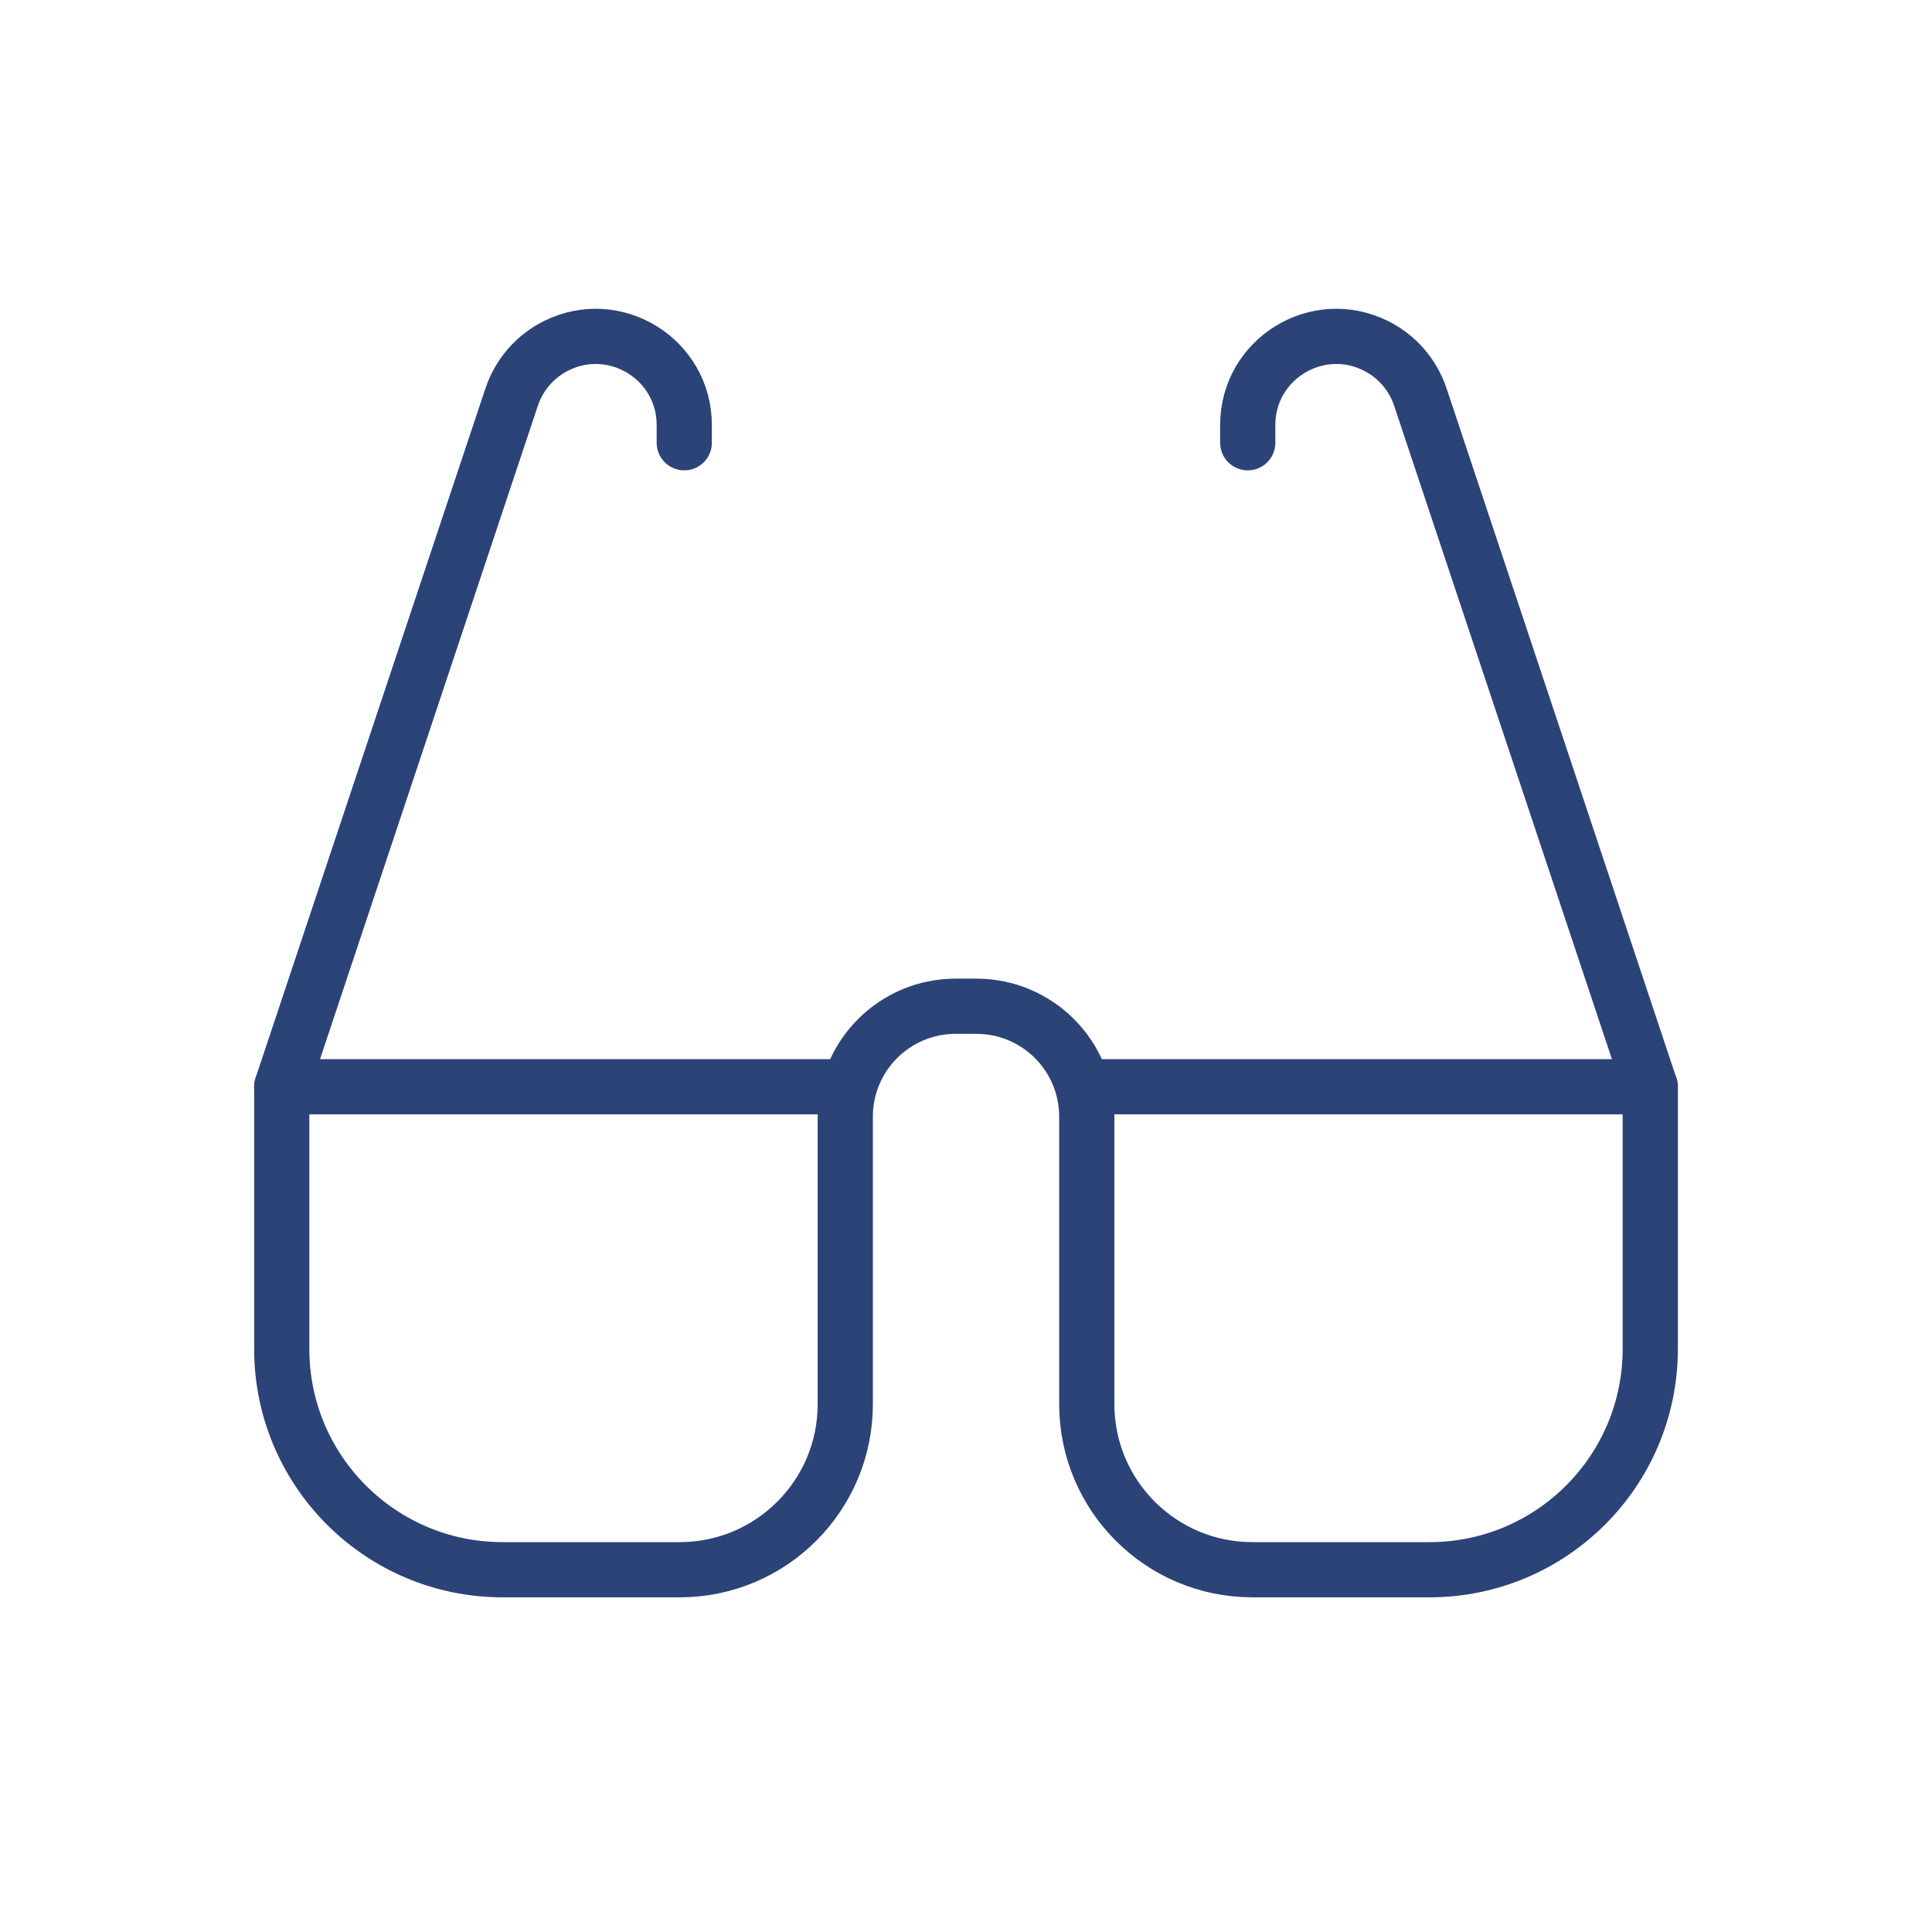
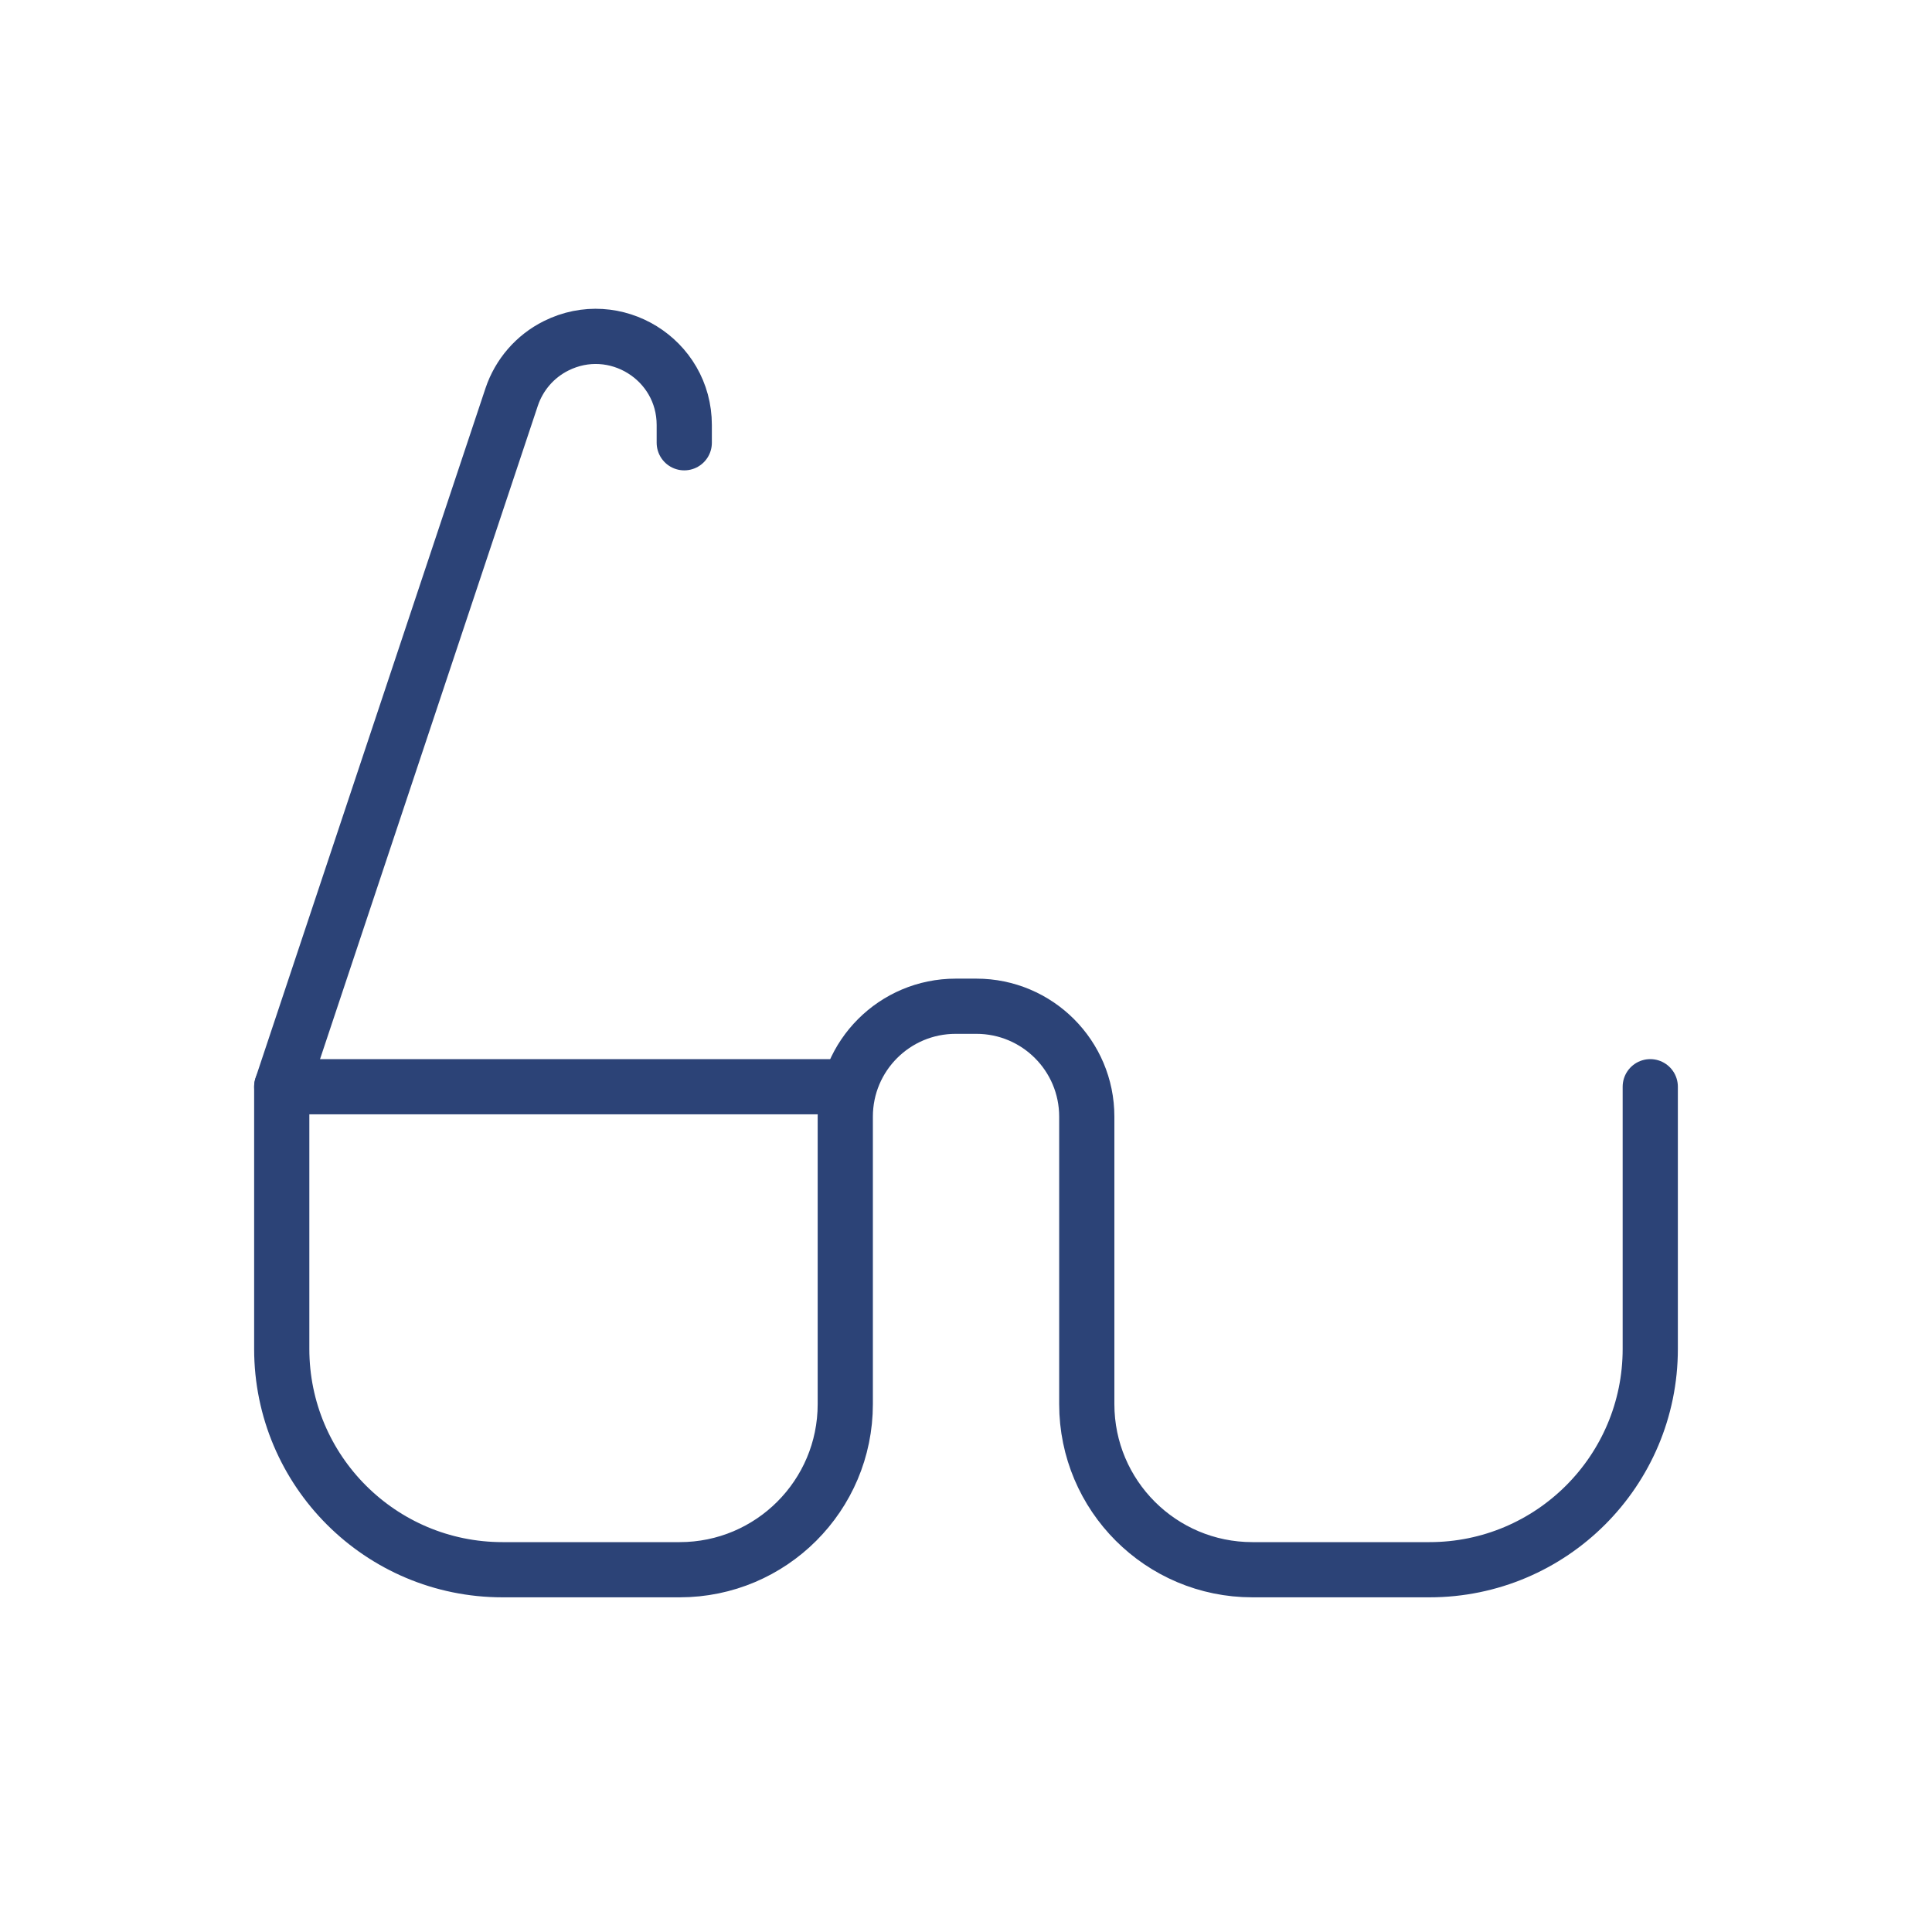
<svg xmlns="http://www.w3.org/2000/svg" width="35" height="35" viewBox="0 0 35 35" fill="none">
  <path d="M5.104 19.687V24.437C5.104 26.646 6.895 28.437 9.104 28.437H12.313C13.97 28.437 15.313 27.094 15.313 25.437V20.229C15.313 19.124 16.208 18.229 17.313 18.229H17.688C18.792 18.229 19.688 19.124 19.688 20.229V25.437C19.688 27.094 21.031 28.437 22.688 28.437H25.896C28.105 28.437 29.896 26.646 29.896 24.437V19.687" stroke="#2C4377" stroke-linecap="round" />
  <path d="M15.313 19.687H5.104L9.269 7.193C9.404 6.789 9.693 6.455 10.074 6.265V6.265C11.141 5.732 12.396 6.507 12.396 7.7V8.021" stroke="#2C4377" stroke-linecap="round" stroke-linejoin="round" />
-   <path d="M19.687 19.687H29.895L25.731 7.193C25.596 6.789 25.307 6.455 24.926 6.265V6.265C23.859 5.732 22.604 6.507 22.604 7.7V8.021" stroke="#2C4377" stroke-linecap="round" stroke-linejoin="round" />
</svg>